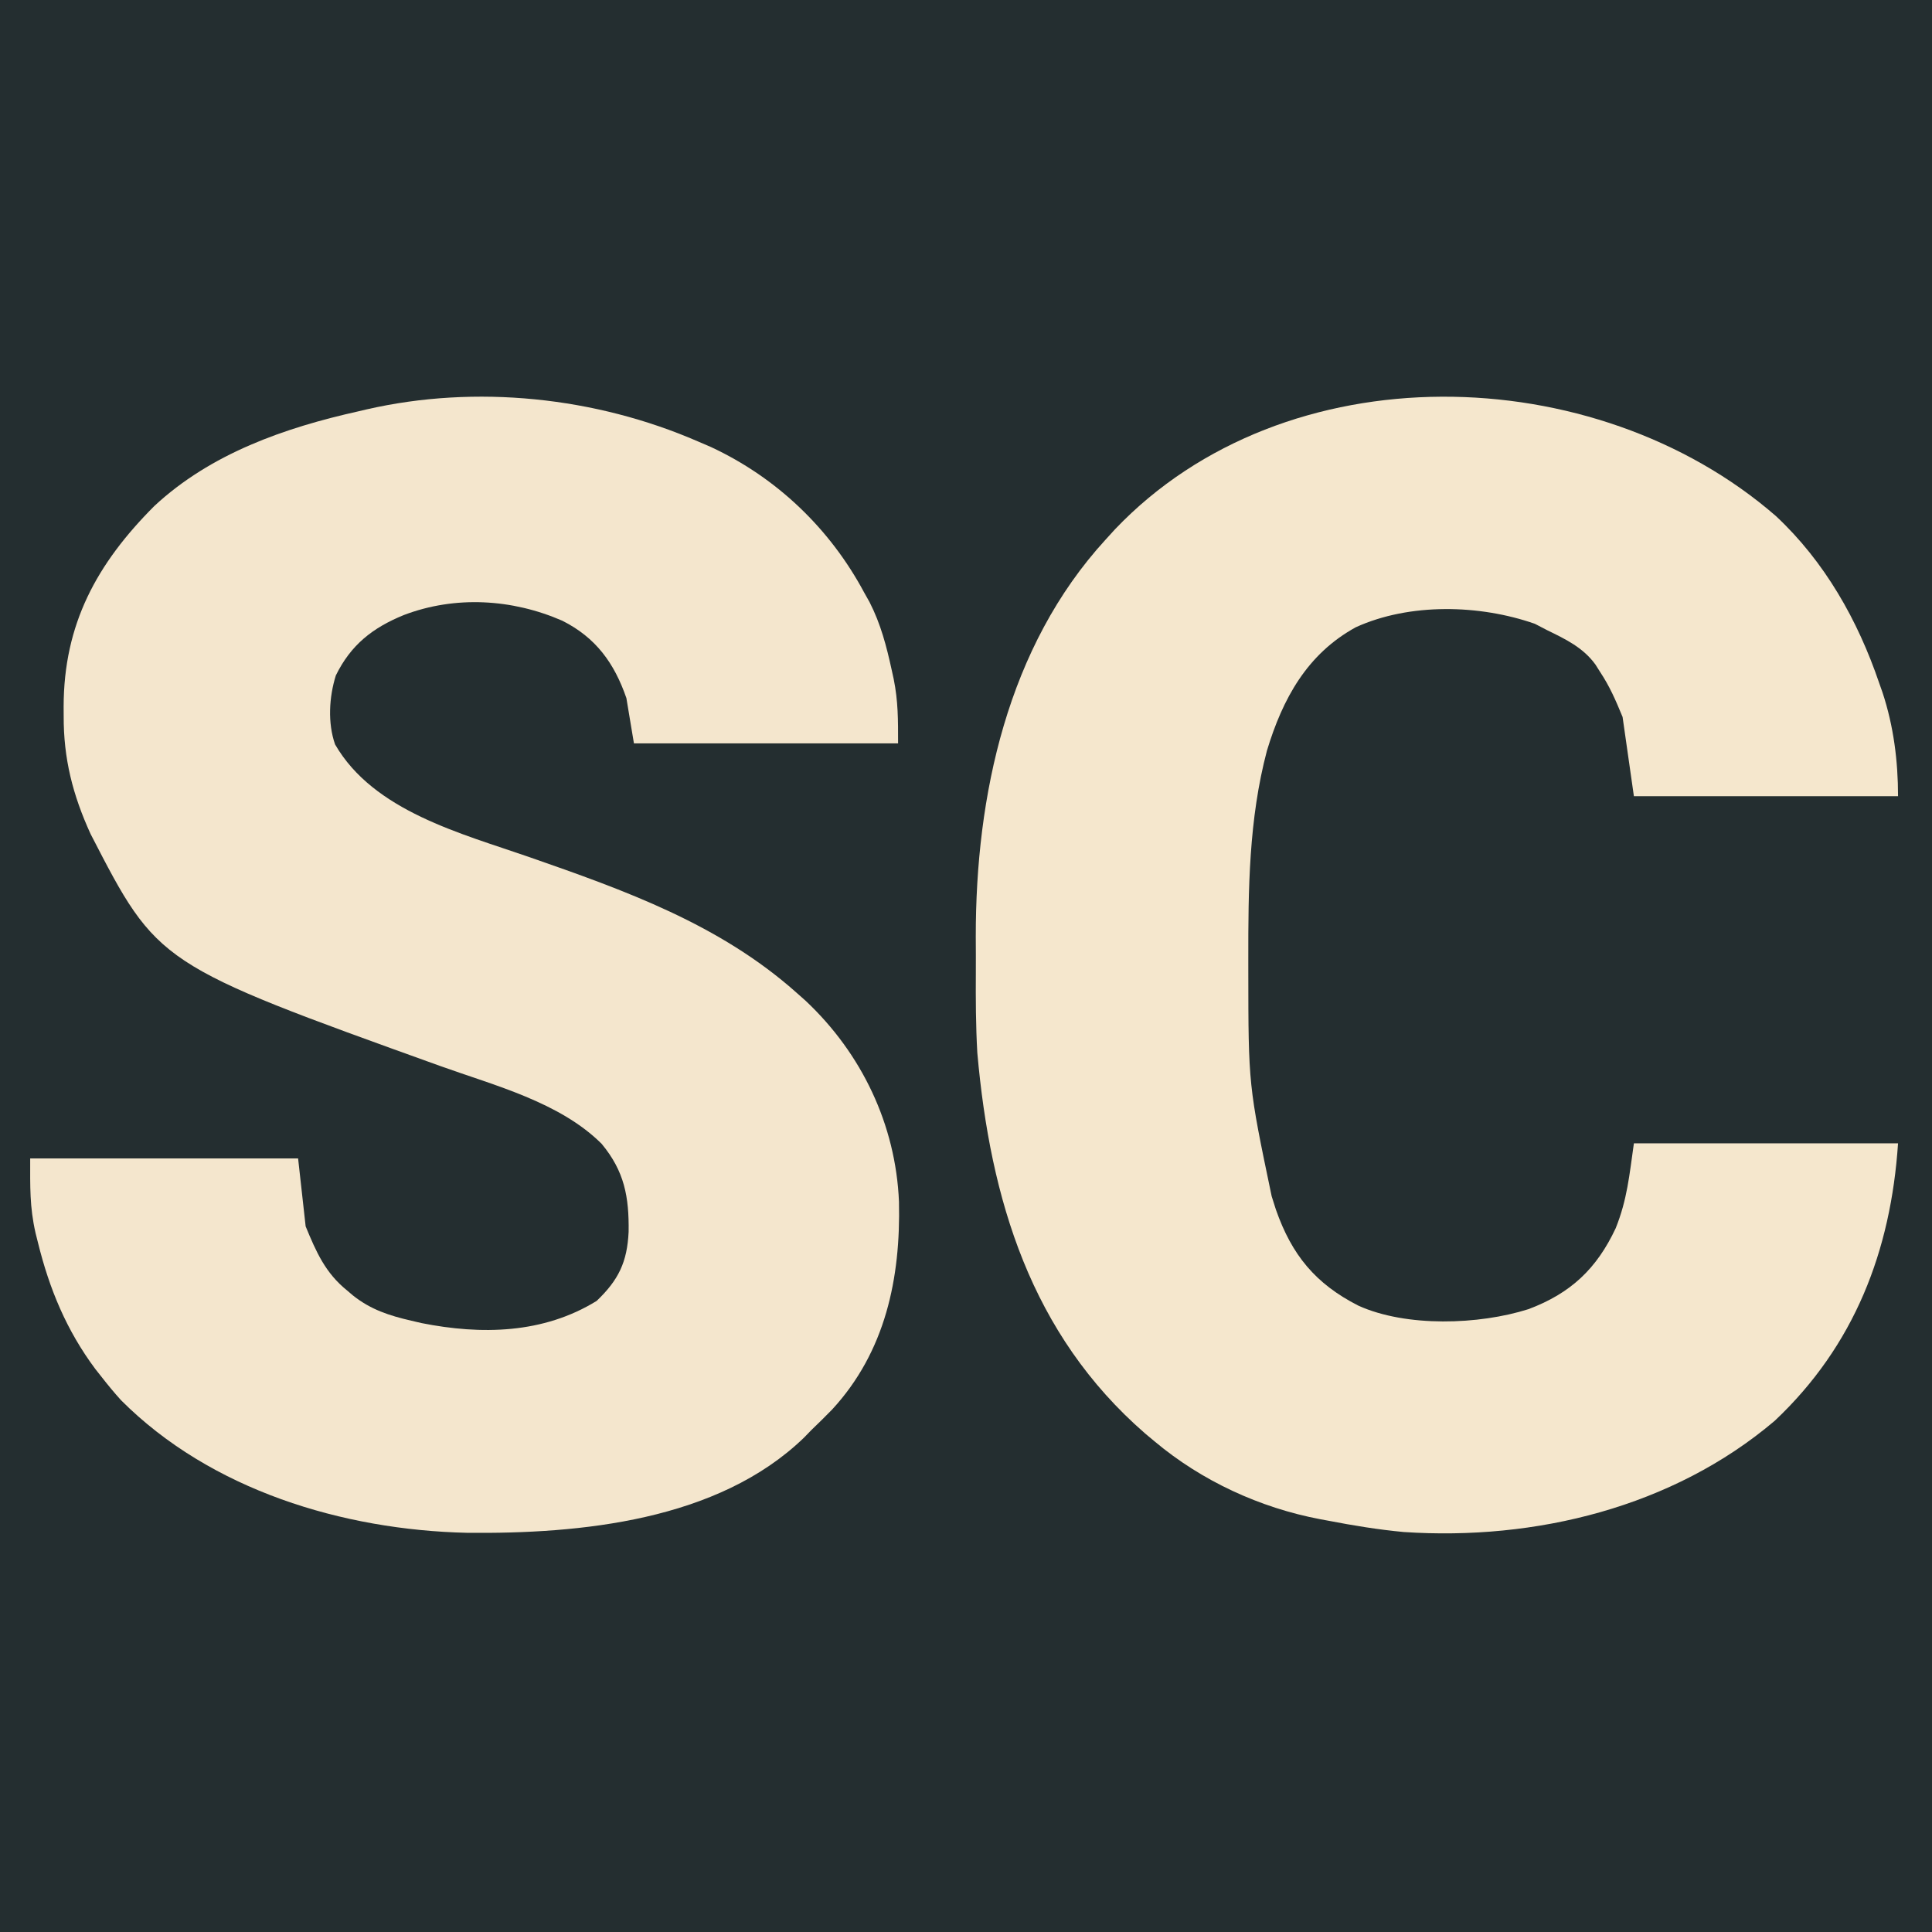
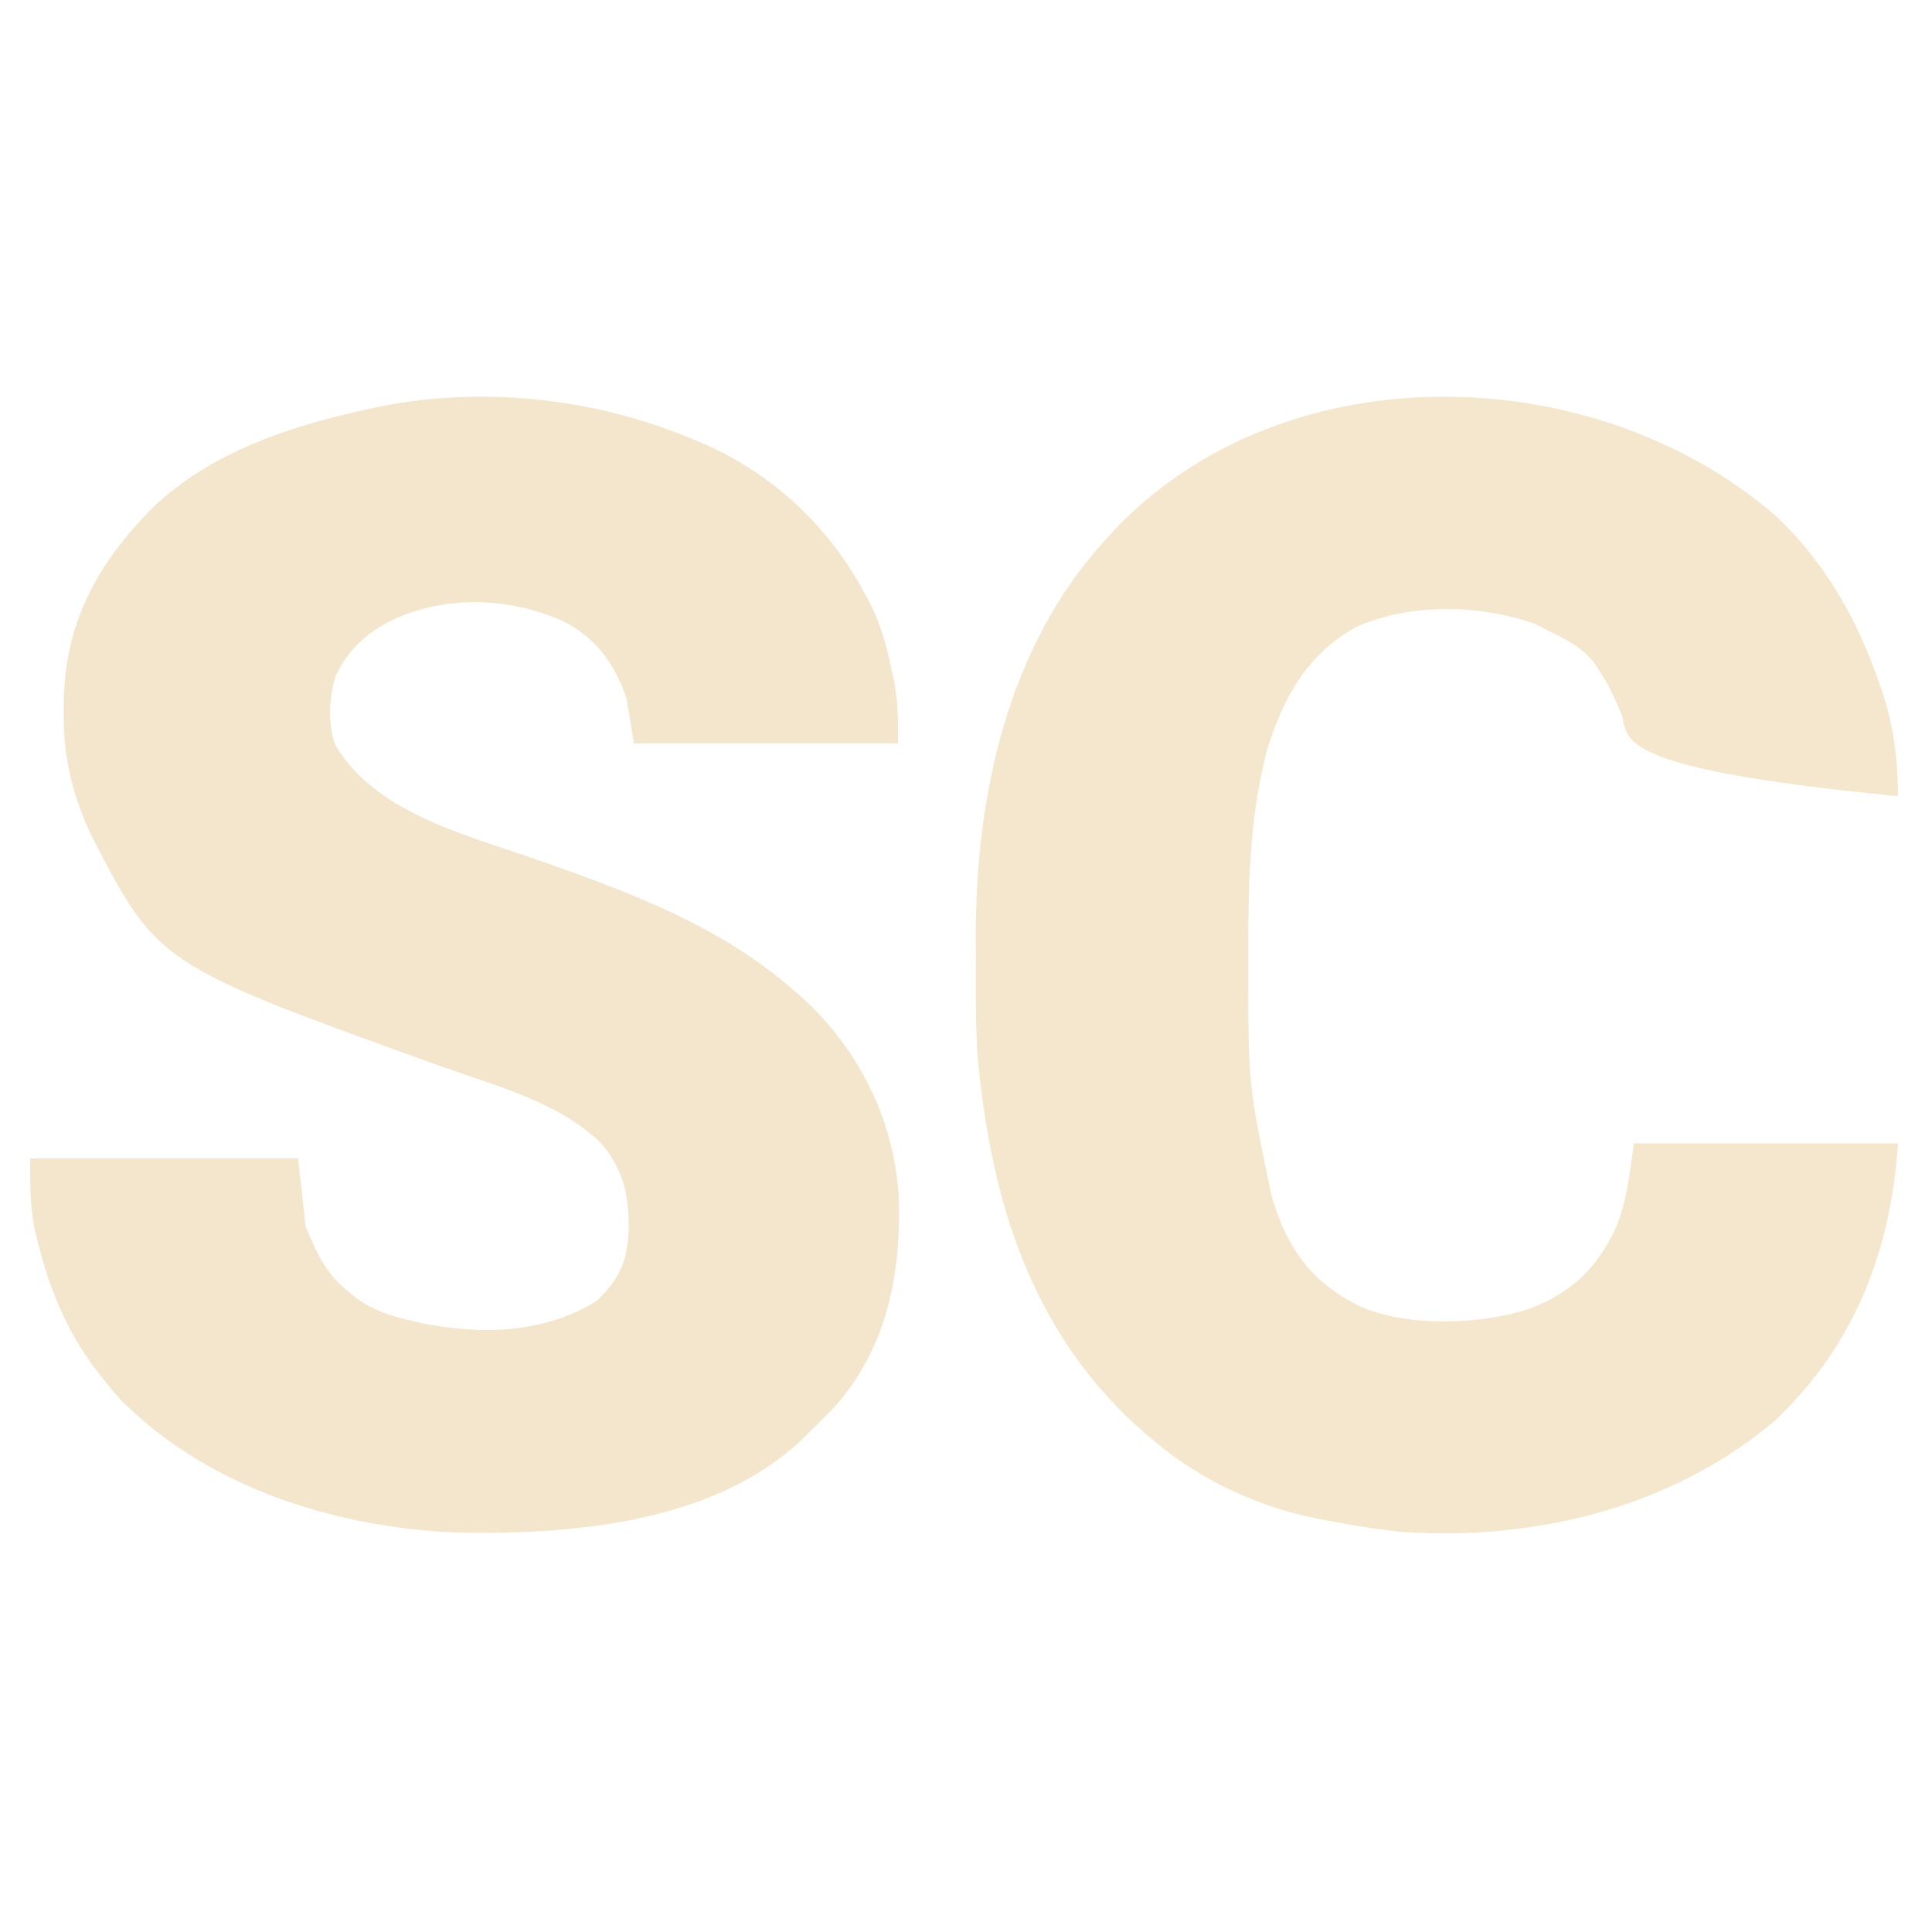
<svg xmlns="http://www.w3.org/2000/svg" version="1.1" width="512" height="512">
-   <path d="M0 0 C168.96 0 337.92 0 512 0 C512 168.96 512 337.92 512 512 C343.04 512 174.08 512 0 512 C0 343.04 0 174.08 0 0 Z " fill="#242E30" transform="translate(0,0)" />
  <path d="M0 0 C1.128 0.485 2.256 0.969 3.418 1.469 C20.885 9.604 34.961 23.122 44 40 C44.481 40.857 44.962 41.714 45.457 42.598 C48.405 48.359 49.941 54.276 51.312 60.562 C51.484 61.342 51.656 62.121 51.833 62.924 C53.031 68.891 53 73.692 53 80 C29.9 80 6.8 80 -17 80 C-17.99 74.06 -17.99 74.06 -19 68 C-22.221 58.677 -27.125 51.961 -35.969 47.504 C-49.231 41.71 -64.363 40.794 -78 46 C-86.278 49.38 -92.027 53.907 -96 62 C-97.791 67.71 -98.191 74.607 -96.199 80.281 C-85.977 97.986 -62.746 103.869 -44.745 110.133 C-19.409 118.961 5.638 127.893 26 146 C26.829 146.735 27.658 147.47 28.512 148.227 C43.344 162.173 52.384 181.047 53.238 201.461 C53.7 221.739 49.647 241.238 35.5 256.562 C33.701 258.416 31.862 260.207 30 262 C29.367 262.652 28.734 263.305 28.082 263.977 C5.256 286.047 -31.235 289.518 -61.219 289.211 C-94.166 288.457 -129.145 277.899 -152.922 254.074 C-154.704 252.107 -156.366 250.092 -158 248 C-158.574 247.274 -159.147 246.549 -159.738 245.801 C-167.36 235.577 -171.907 224.615 -174.938 212.312 C-175.149 211.47 -175.361 210.628 -175.579 209.76 C-177.161 202.803 -177 197.494 -177 190 C-153.57 190 -130.14 190 -106 190 C-105.01 198.91 -105.01 198.91 -104 208 C-101.198 214.786 -98.785 220.344 -93 225 C-92.5 225.427 -92 225.853 -91.484 226.293 C-86.75 230.065 -81.848 231.65 -76 233 C-75.117 233.206 -74.234 233.412 -73.324 233.625 C-57.446 236.787 -41.015 236.477 -26.875 227.75 C-21.069 222.196 -18.794 217.477 -18.408 209.445 C-18.28 200.187 -19.512 193.415 -25.551 186.129 C-36.666 175.063 -53.973 170.667 -68.32 165.508 C-143.183 138.575 -143.183 138.575 -161 104 C-165.714 93.67 -168.179 84.062 -168.125 72.688 C-168.129 71.884 -168.133 71.08 -168.137 70.252 C-168.102 48.388 -159.38 32.407 -144.105 17.102 C-129.148 3.183 -109.548 -3.641 -90 -8 C-89.297 -8.165 -88.595 -8.33 -87.871 -8.5 C-58.874 -15.151 -27.159 -11.813 0 0 Z " fill="#F4E6CD" transform="translate(185,117)" />
-   <path d="M0 0 C12.926 12.062 21.726 27.628 27.375 44.25 C27.82 45.509 27.82 45.509 28.273 46.793 C31.203 55.684 32.375 64.916 32.375 74.25 C9.275 74.25 -13.825 74.25 -37.625 74.25 C-38.615 67.32 -39.605 60.39 -40.625 53.25 C-42.525 48.666 -43.989 45.241 -46.625 41.25 C-47.016 40.631 -47.406 40.013 -47.809 39.375 C-51.075 34.854 -55.741 32.632 -60.625 30.25 C-61.697 29.693 -62.77 29.136 -63.875 28.562 C-78.521 23.436 -97.051 22.986 -111.305 29.469 C-124.245 36.549 -130.719 48.436 -134.875 62.188 C-139.689 80.384 -139.834 98.936 -139.812 117.625 C-139.812 118.598 -139.811 119.572 -139.811 120.575 C-139.781 150.795 -139.781 150.795 -133.625 180.25 C-133.254 181.42 -132.882 182.591 -132.5 183.797 C-128.288 195.824 -122.035 203.451 -110.672 209.246 C-97.976 215.014 -78.671 214.354 -65.562 210.188 C-54.383 205.991 -47.484 199.489 -42.441 188.723 C-39.389 181.109 -38.835 174.72 -37.625 166.25 C-14.525 166.25 8.575 166.25 32.375 166.25 C30.472 194.795 20.801 219.894 -0.316 239.785 C-27.305 262.688 -63.743 271.584 -98.625 269.25 C-105.36 268.621 -111.987 267.533 -118.625 266.25 C-119.324 266.121 -120.024 265.993 -120.744 265.86 C-136.741 262.823 -152.139 255.729 -164.625 245.25 C-165.46 244.553 -166.296 243.855 -167.156 243.137 C-197.416 216.846 -208.183 181.176 -211.625 142.25 C-212.035 135.092 -212.06 127.935 -212.016 120.768 C-212 117.684 -212.016 114.601 -212.035 111.518 C-212.077 74.081 -203.654 34.646 -177.625 6.25 C-176.794 5.337 -175.962 4.425 -175.105 3.484 C-129.986 -43.815 -47.943 -41.666 0 0 Z " fill="#F5E7CD" transform="translate(470.625,136.75)" />
+   <path d="M0 0 C12.926 12.062 21.726 27.628 27.375 44.25 C27.82 45.509 27.82 45.509 28.273 46.793 C31.203 55.684 32.375 64.916 32.375 74.25 C-38.615 67.32 -39.605 60.39 -40.625 53.25 C-42.525 48.666 -43.989 45.241 -46.625 41.25 C-47.016 40.631 -47.406 40.013 -47.809 39.375 C-51.075 34.854 -55.741 32.632 -60.625 30.25 C-61.697 29.693 -62.77 29.136 -63.875 28.562 C-78.521 23.436 -97.051 22.986 -111.305 29.469 C-124.245 36.549 -130.719 48.436 -134.875 62.188 C-139.689 80.384 -139.834 98.936 -139.812 117.625 C-139.812 118.598 -139.811 119.572 -139.811 120.575 C-139.781 150.795 -139.781 150.795 -133.625 180.25 C-133.254 181.42 -132.882 182.591 -132.5 183.797 C-128.288 195.824 -122.035 203.451 -110.672 209.246 C-97.976 215.014 -78.671 214.354 -65.562 210.188 C-54.383 205.991 -47.484 199.489 -42.441 188.723 C-39.389 181.109 -38.835 174.72 -37.625 166.25 C-14.525 166.25 8.575 166.25 32.375 166.25 C30.472 194.795 20.801 219.894 -0.316 239.785 C-27.305 262.688 -63.743 271.584 -98.625 269.25 C-105.36 268.621 -111.987 267.533 -118.625 266.25 C-119.324 266.121 -120.024 265.993 -120.744 265.86 C-136.741 262.823 -152.139 255.729 -164.625 245.25 C-165.46 244.553 -166.296 243.855 -167.156 243.137 C-197.416 216.846 -208.183 181.176 -211.625 142.25 C-212.035 135.092 -212.06 127.935 -212.016 120.768 C-212 117.684 -212.016 114.601 -212.035 111.518 C-212.077 74.081 -203.654 34.646 -177.625 6.25 C-176.794 5.337 -175.962 4.425 -175.105 3.484 C-129.986 -43.815 -47.943 -41.666 0 0 Z " fill="#F5E7CD" transform="translate(470.625,136.75)" />
</svg>